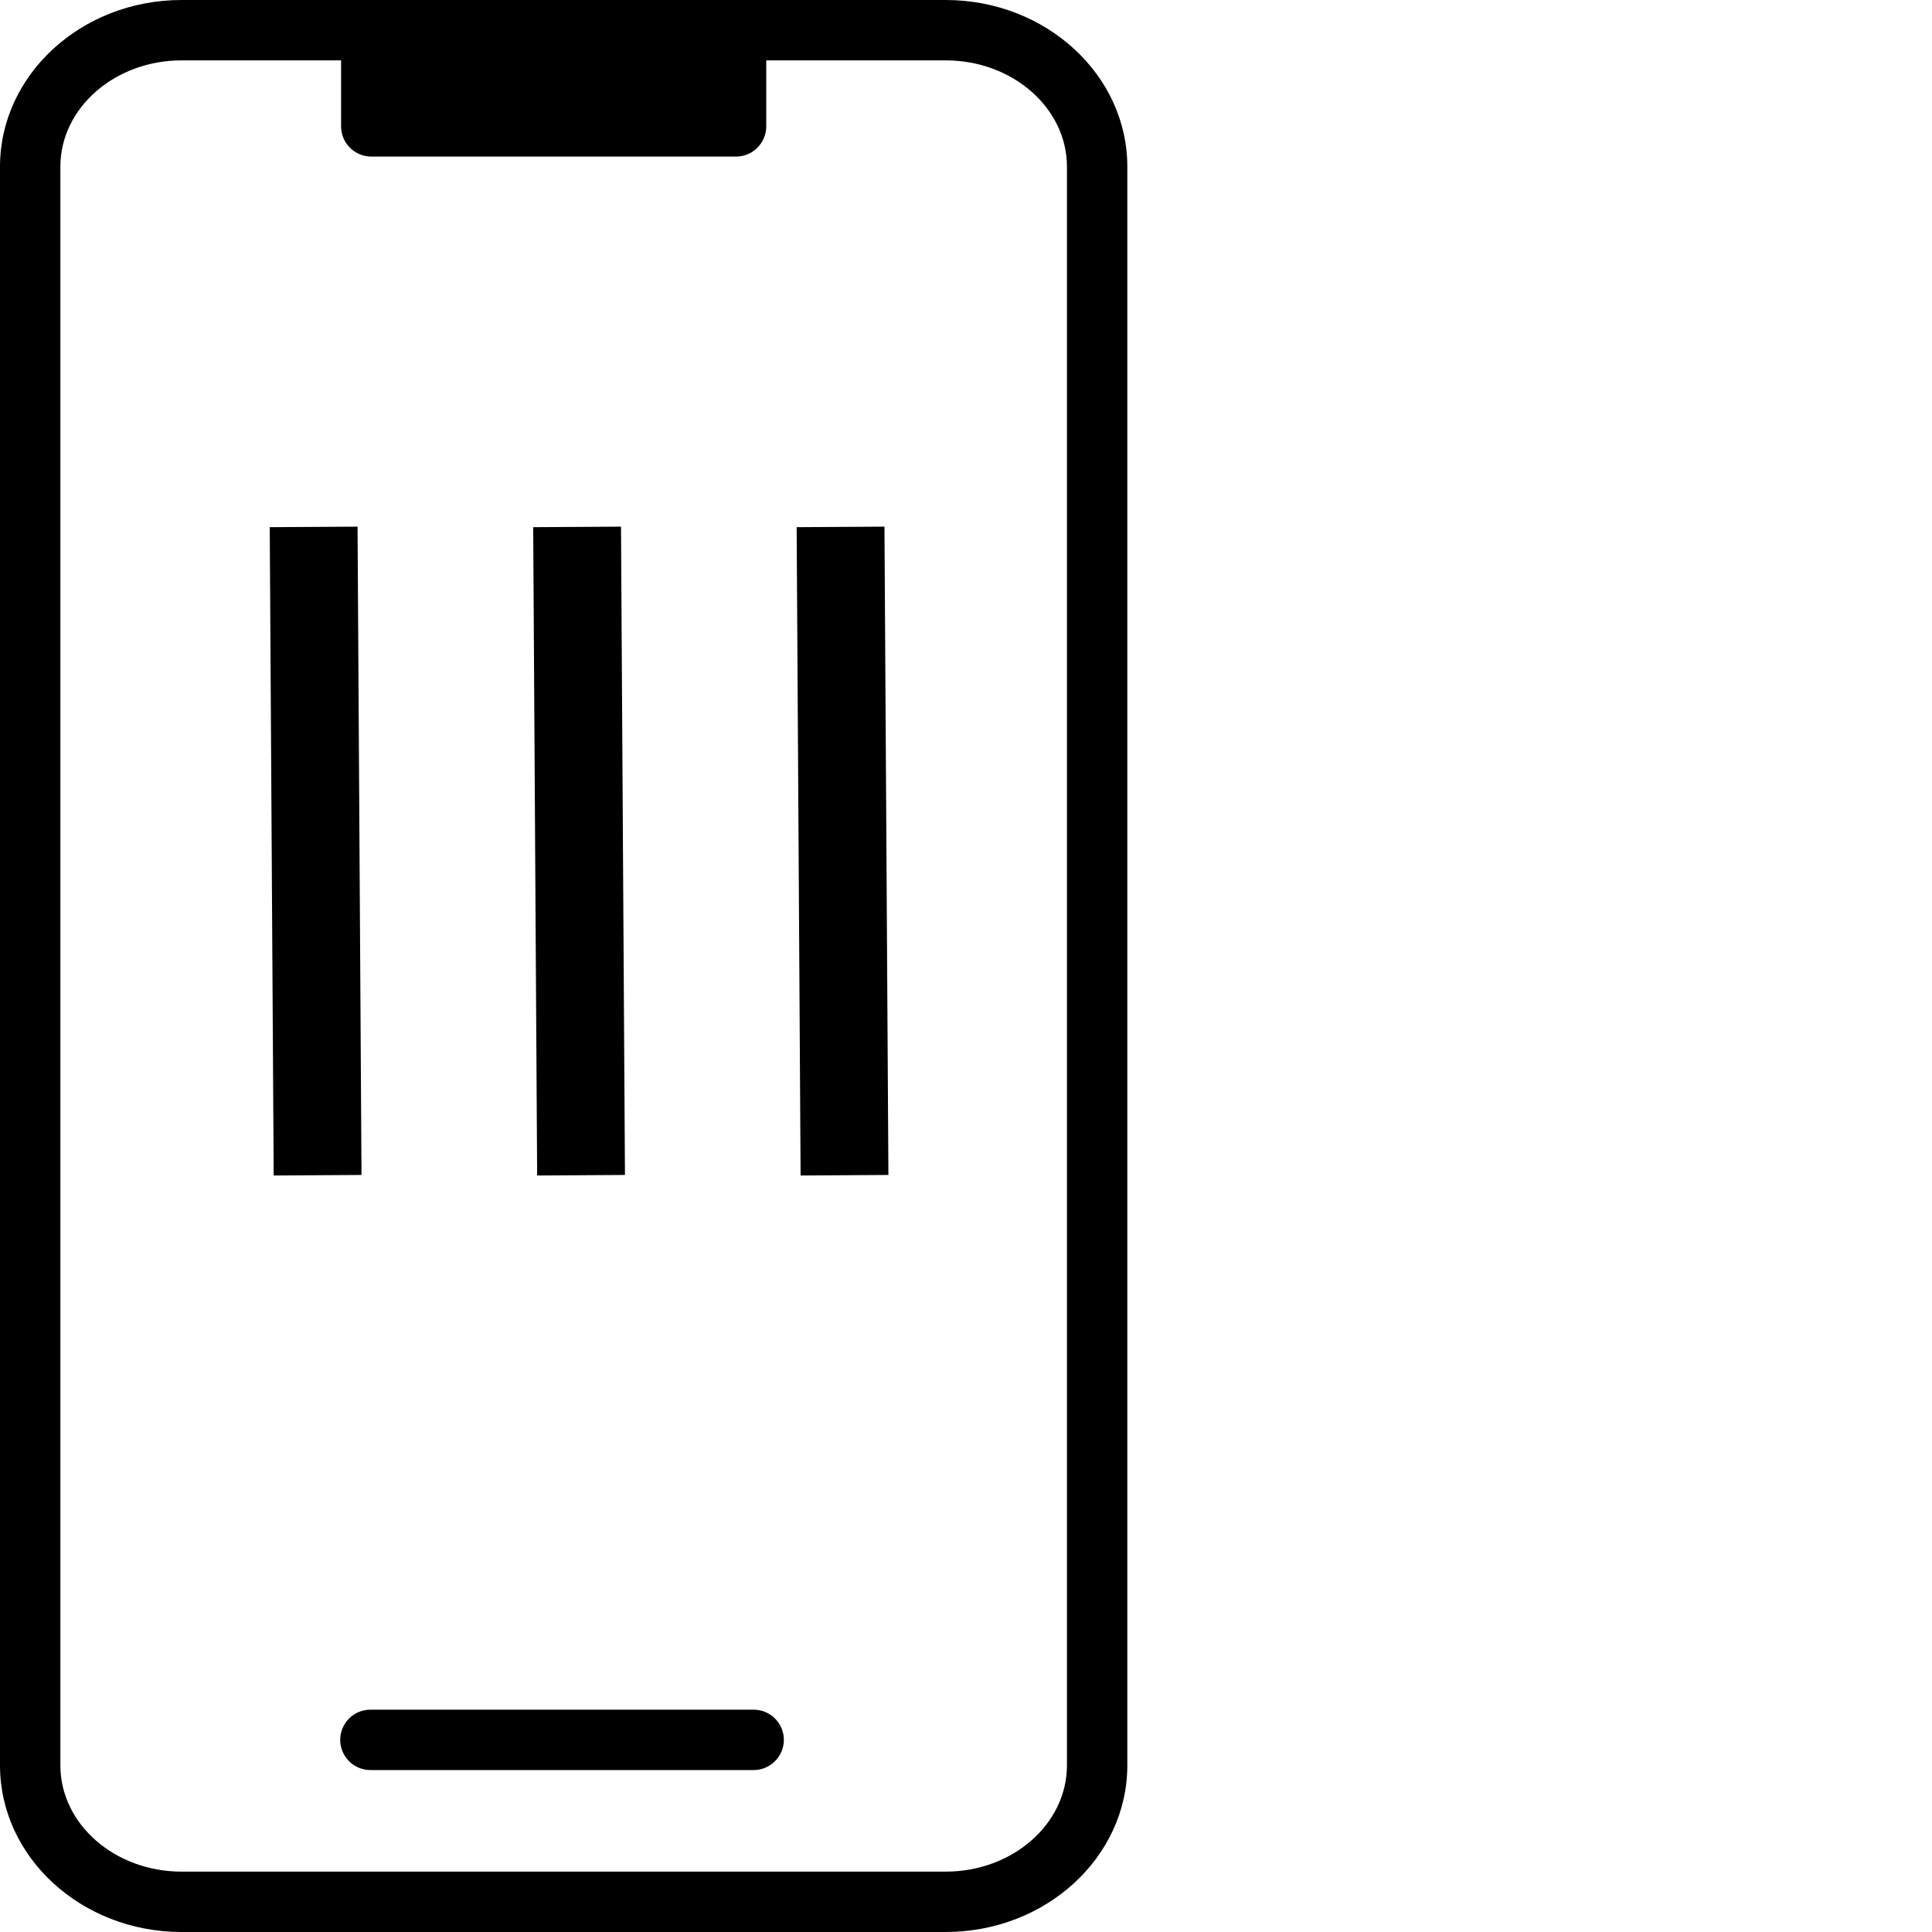
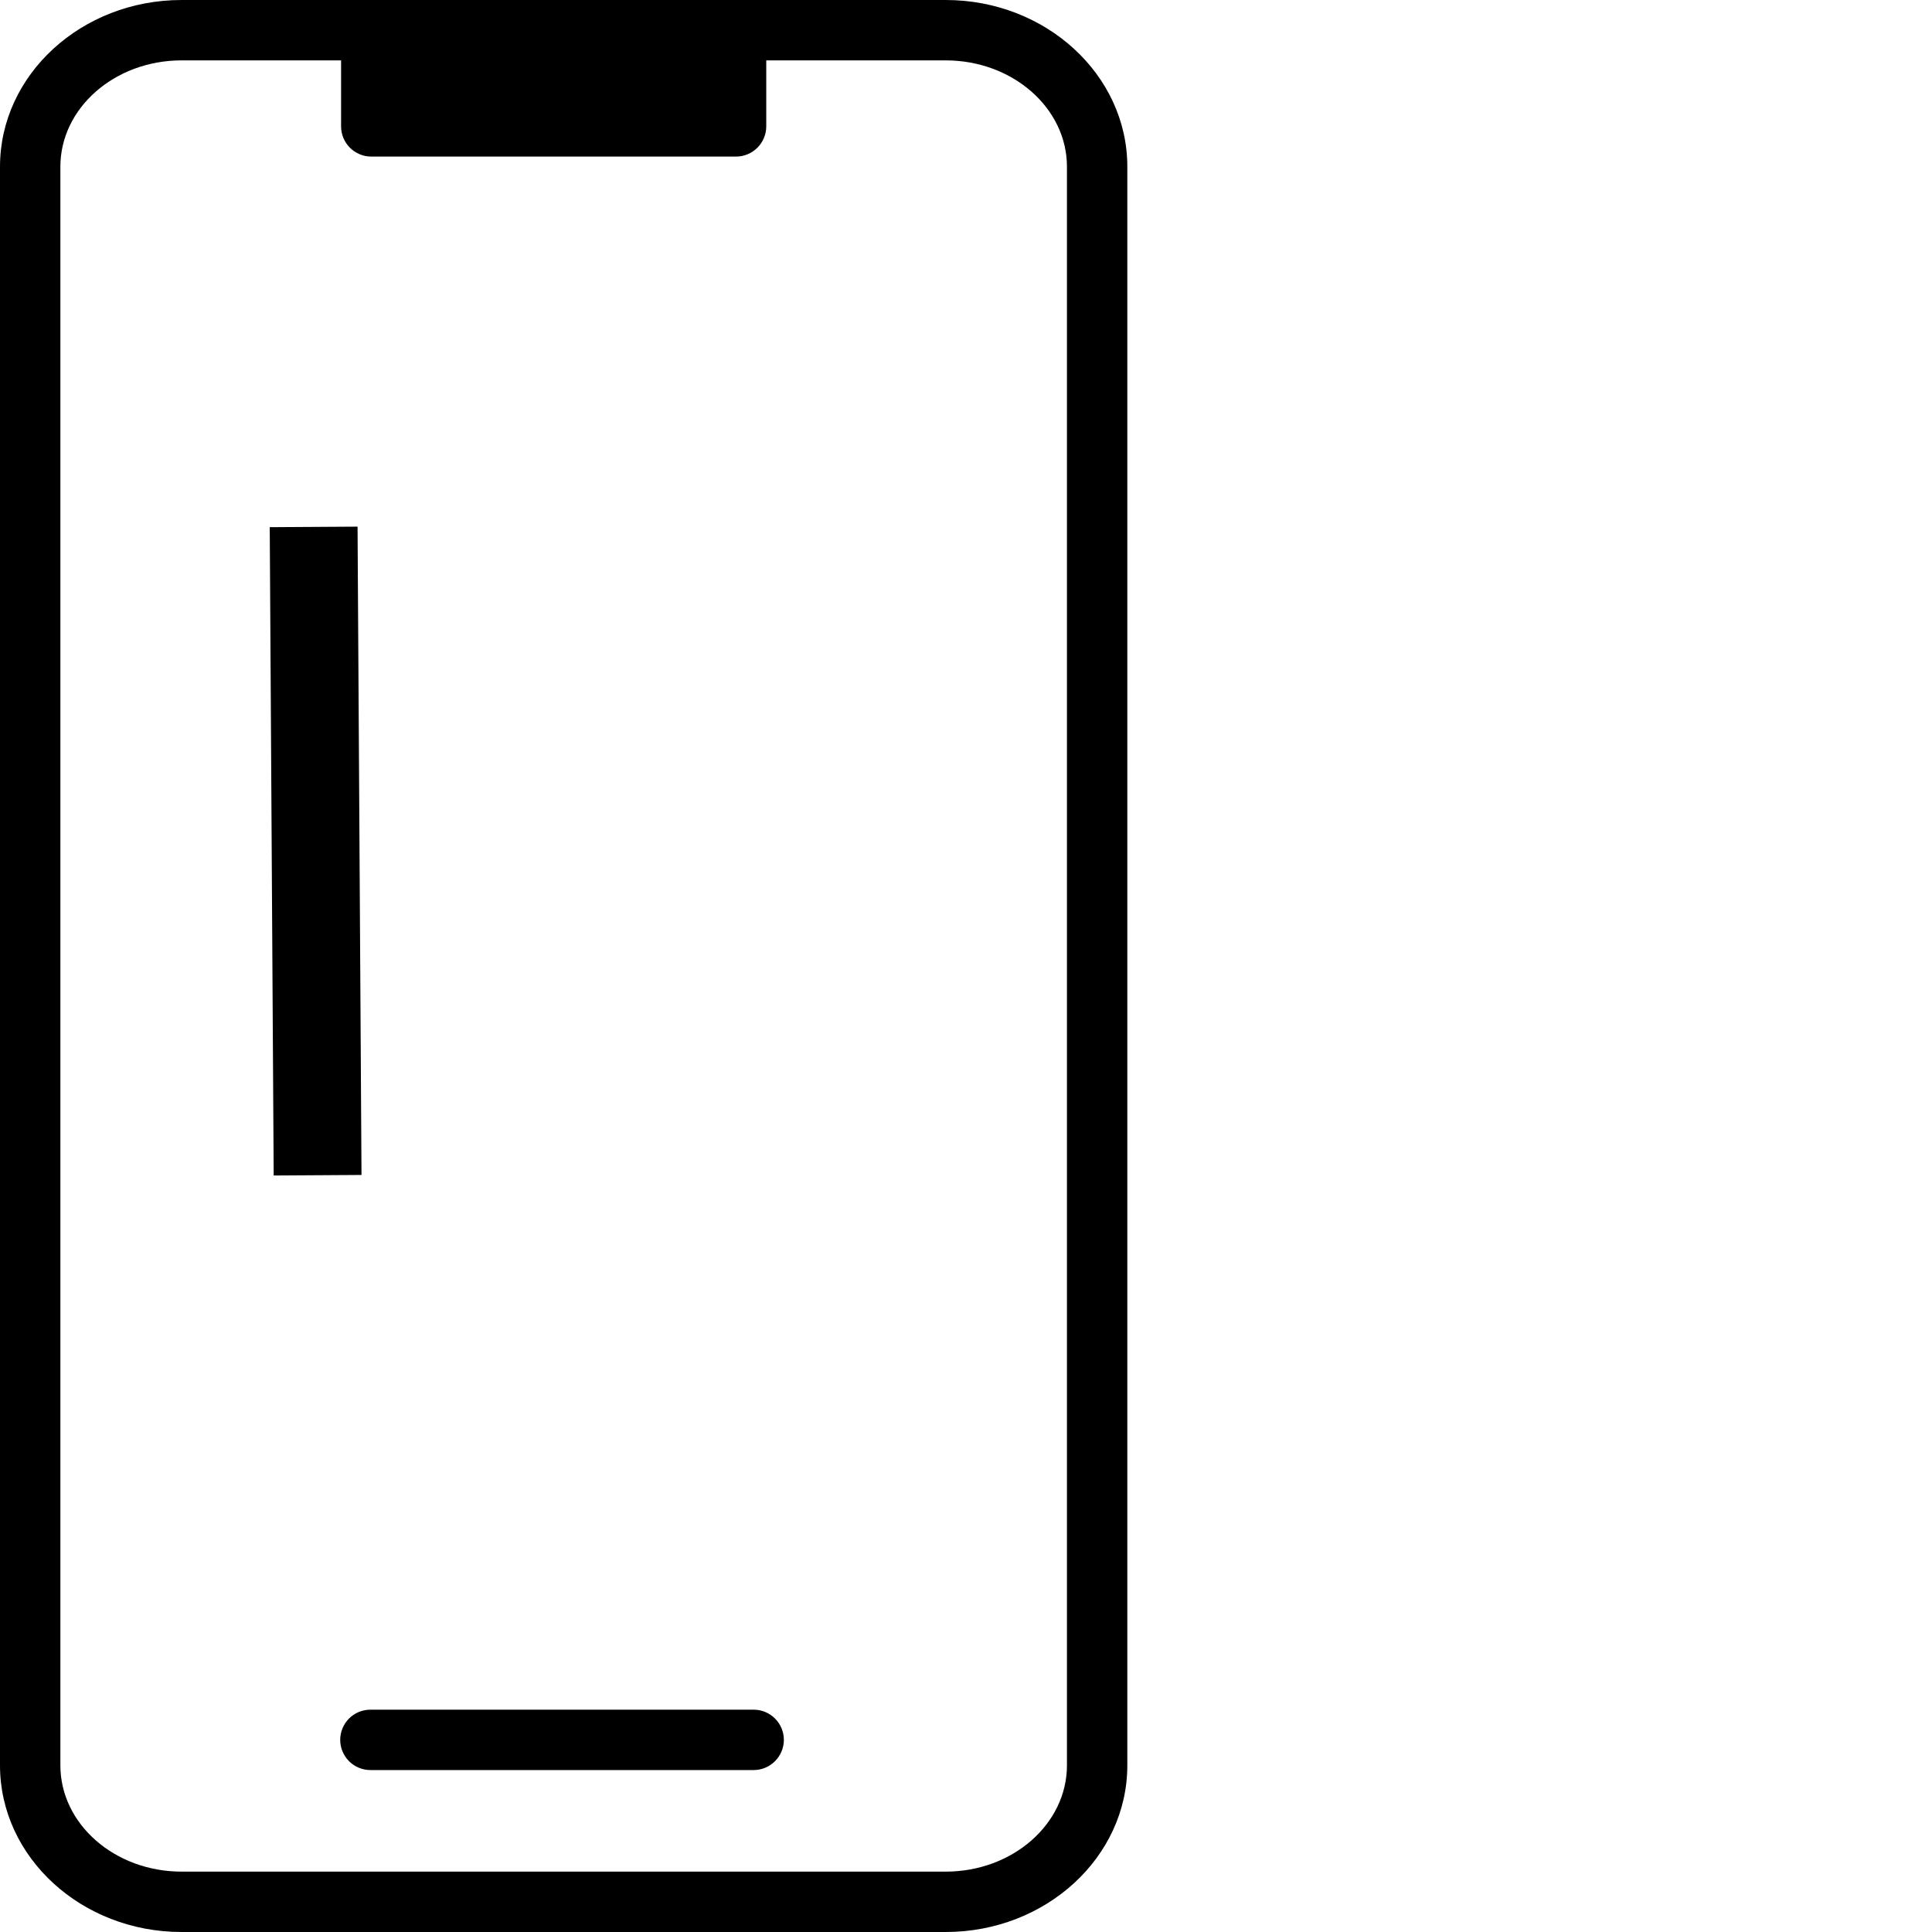
<svg xmlns="http://www.w3.org/2000/svg" width="44" height="44" viewBox="0 0 44 44" fill="none">
  <path d="M17.852 39.624C17.852 39.806 17.779 39.981 17.65 40.11C17.521 40.239 17.347 40.312 17.164 40.312H8.436C8.253 40.312 8.078 40.239 7.949 40.11C7.821 39.981 7.748 39.806 7.748 39.624C7.748 39.442 7.821 39.267 7.949 39.138C8.078 39.009 8.253 38.937 8.436 38.937H17.164C17.347 38.937 17.521 39.009 17.65 39.138C17.779 39.267 17.852 39.442 17.852 39.624ZM25.674 3.796V40.205C25.674 42.298 23.818 44 21.538 44H4.135C1.855 44 0 42.298 0 40.205V3.796C0 1.703 1.855 0 4.135 0H21.538C23.818 0 25.674 1.703 25.674 3.796ZM24.299 3.796C24.299 2.461 23.061 1.375 21.538 1.375H17.451V2.878C17.451 3.06 17.378 3.235 17.249 3.364C17.12 3.493 16.945 3.566 16.763 3.566H8.455C8.273 3.566 8.098 3.493 7.969 3.364C7.84 3.235 7.768 3.06 7.768 2.878V1.375H4.135C2.612 1.375 1.375 2.461 1.375 3.796V40.205C1.375 41.54 2.612 42.625 4.135 42.625H21.538C23.061 42.625 24.299 41.54 24.299 40.205V3.796Z" fill="black" />
  <path d="M7.143 12L7.233 26.765" stroke="black" stroke-width="2" />
-   <path d="M13.143 12L13.233 26.765" stroke="black" stroke-width="2" />
-   <path d="M19.143 12L19.233 26.765" stroke="black" stroke-width="2" />
</svg>